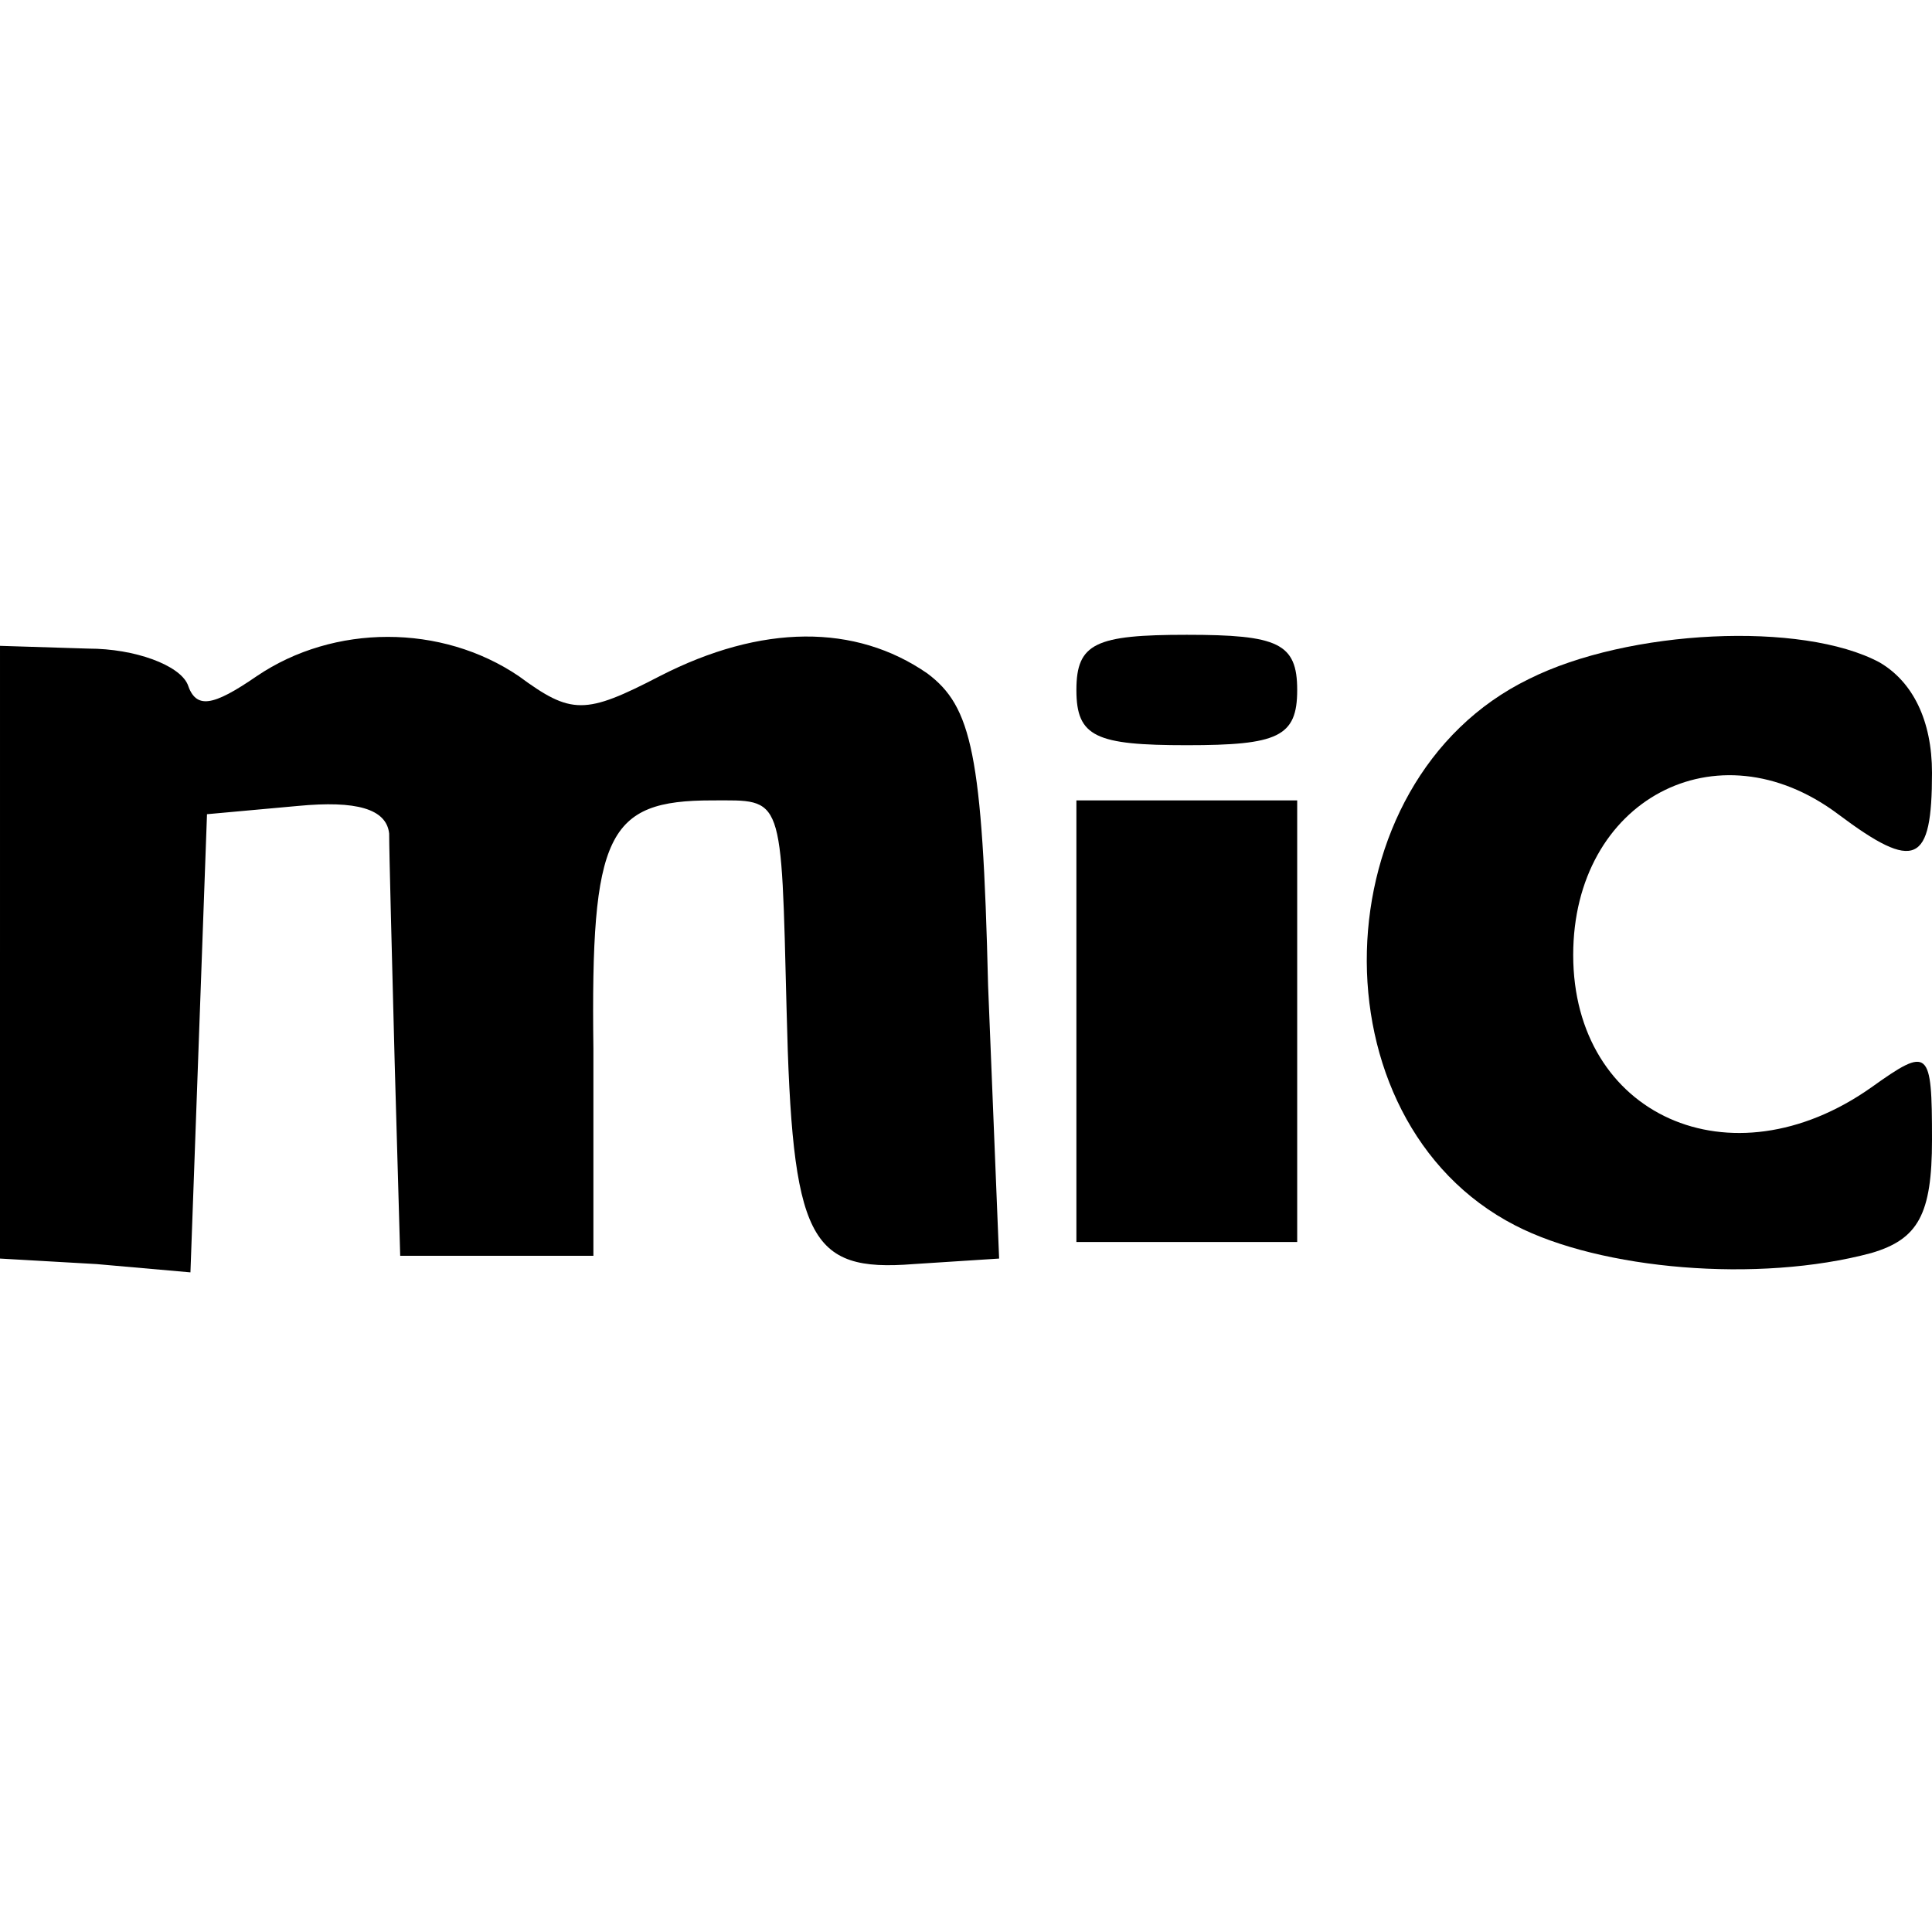
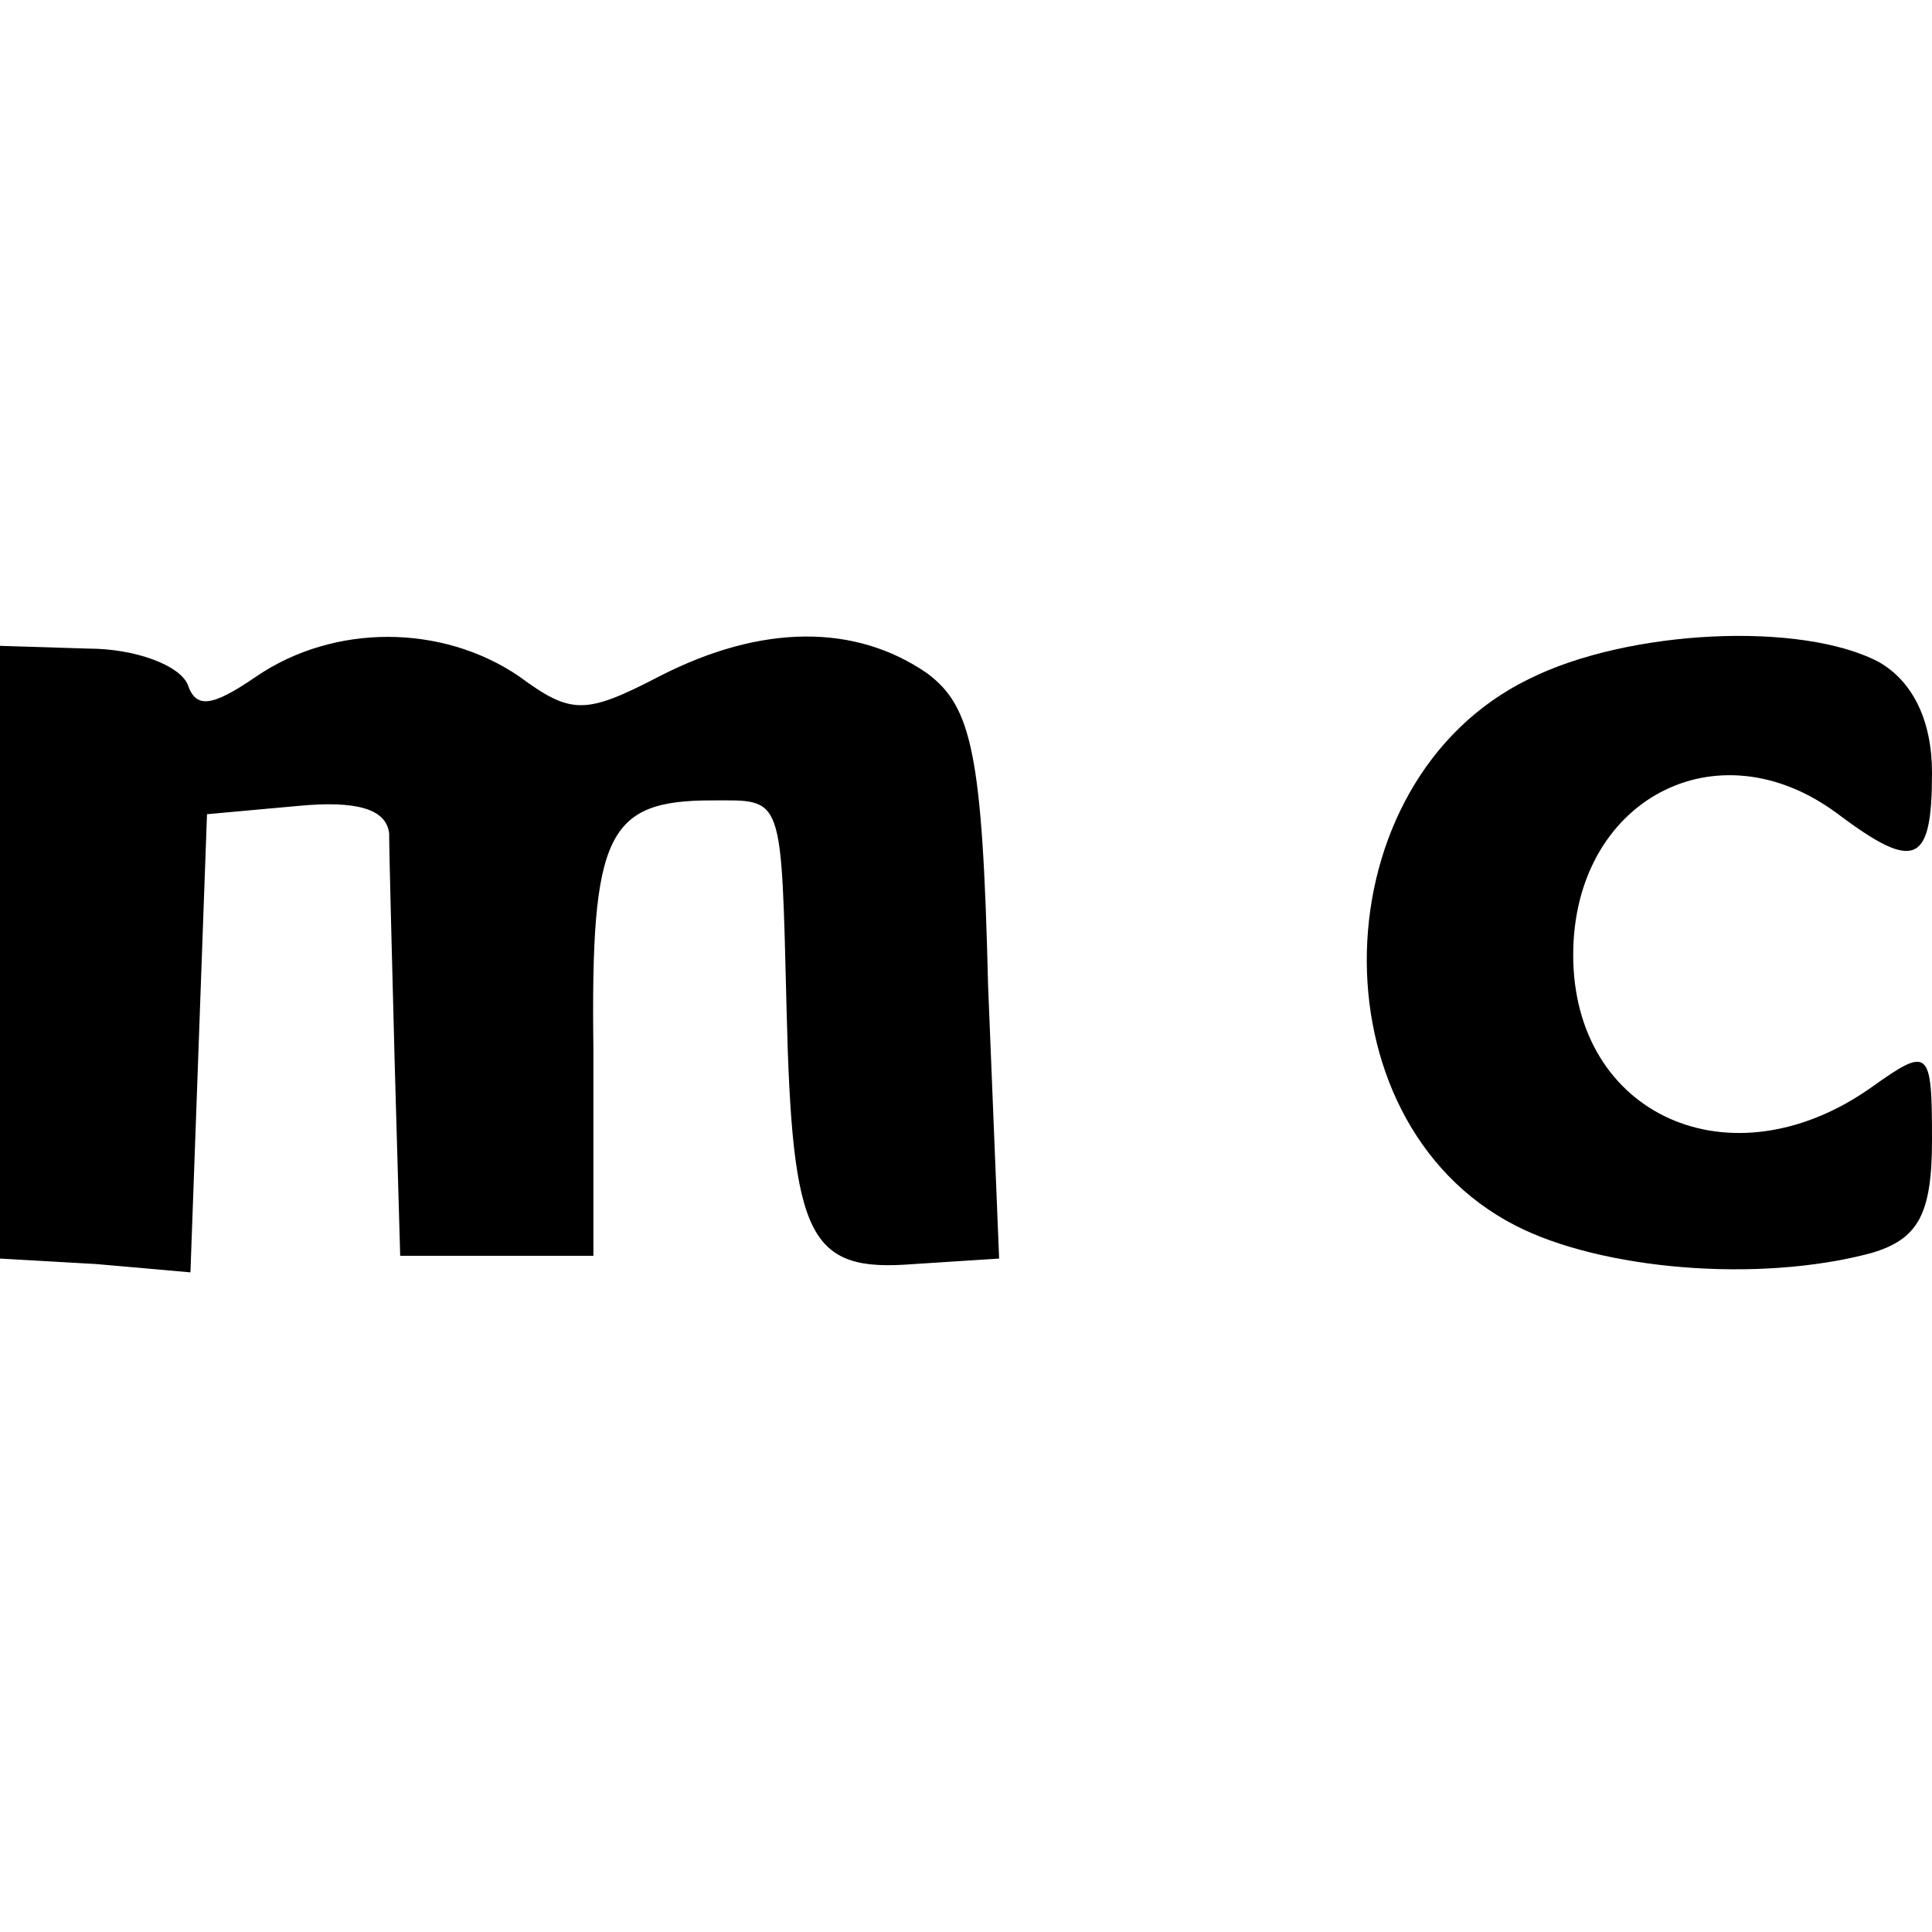
<svg xmlns="http://www.w3.org/2000/svg" version="1.0" width="70pt" height="70pt" viewBox="0 0 70 70" preserveAspectRatio="xMidYMid meet">
  <g transform="translate(0,70) scale(0.1,-0.1)" fill="#000000" stroke="none">
    <path d="M0 355 l0 -111 35 -2 34 -3 3 83 3 83 33 3 c21 2 32 -1 33 -10 0 -7 1 -44 2 -83 l2 -70 35 0 35 0 0 75 c-1 78 5 90 43 90 26 0 25 3 27 -76 2 -83 8 -95 46 -92 l31 2 -4 99 c-2 84 -6 101 -22 113 -26 18 -60 18 -97 -1 -27 -14 -32 -14 -51 0 -28 19 -67 19 -95 0 -16 -11 -22 -12 -25 -3 -3 7 -19 13 -36 13 l-32 1 0 -111z" />
-     <path d="M390 450 c0 -17 7 -20 40 -20 33 0 40 3 40 20 0 17 -7 20 -40 20 -33 0 -40 -3 -40 -20z" />
-     <path d="M554 454 c-76 -37 -79 -160 -5 -198 31 -16 88 -21 129 -10 17 5 22 14 22 41 0 33 -1 34 -22 19 -51 -36 -108 -10 -108 48 0 56 52 84 96 51 28 -21 34 -18 34 15 0 19 -7 33 -19 40 -28 15 -91 12 -127 -6z" />
-     <path d="M390 330 l0 -80 40 0 40 0 0 80 0 80 -40 0 -40 0 0 -80z" />
+     <path d="M554 454 c-76 -37 -79 -160 -5 -198 31 -16 88 -21 129 -10 17 5 22 14 22 41 0 33 -1 34 -22 19 -51 -36 -108 -10 -108 48 0 56 52 84 96 51 28 -21 34 -18 34 15 0 19 -7 33 -19 40 -28 15 -91 12 -127 -6" />
  </g>
</svg>